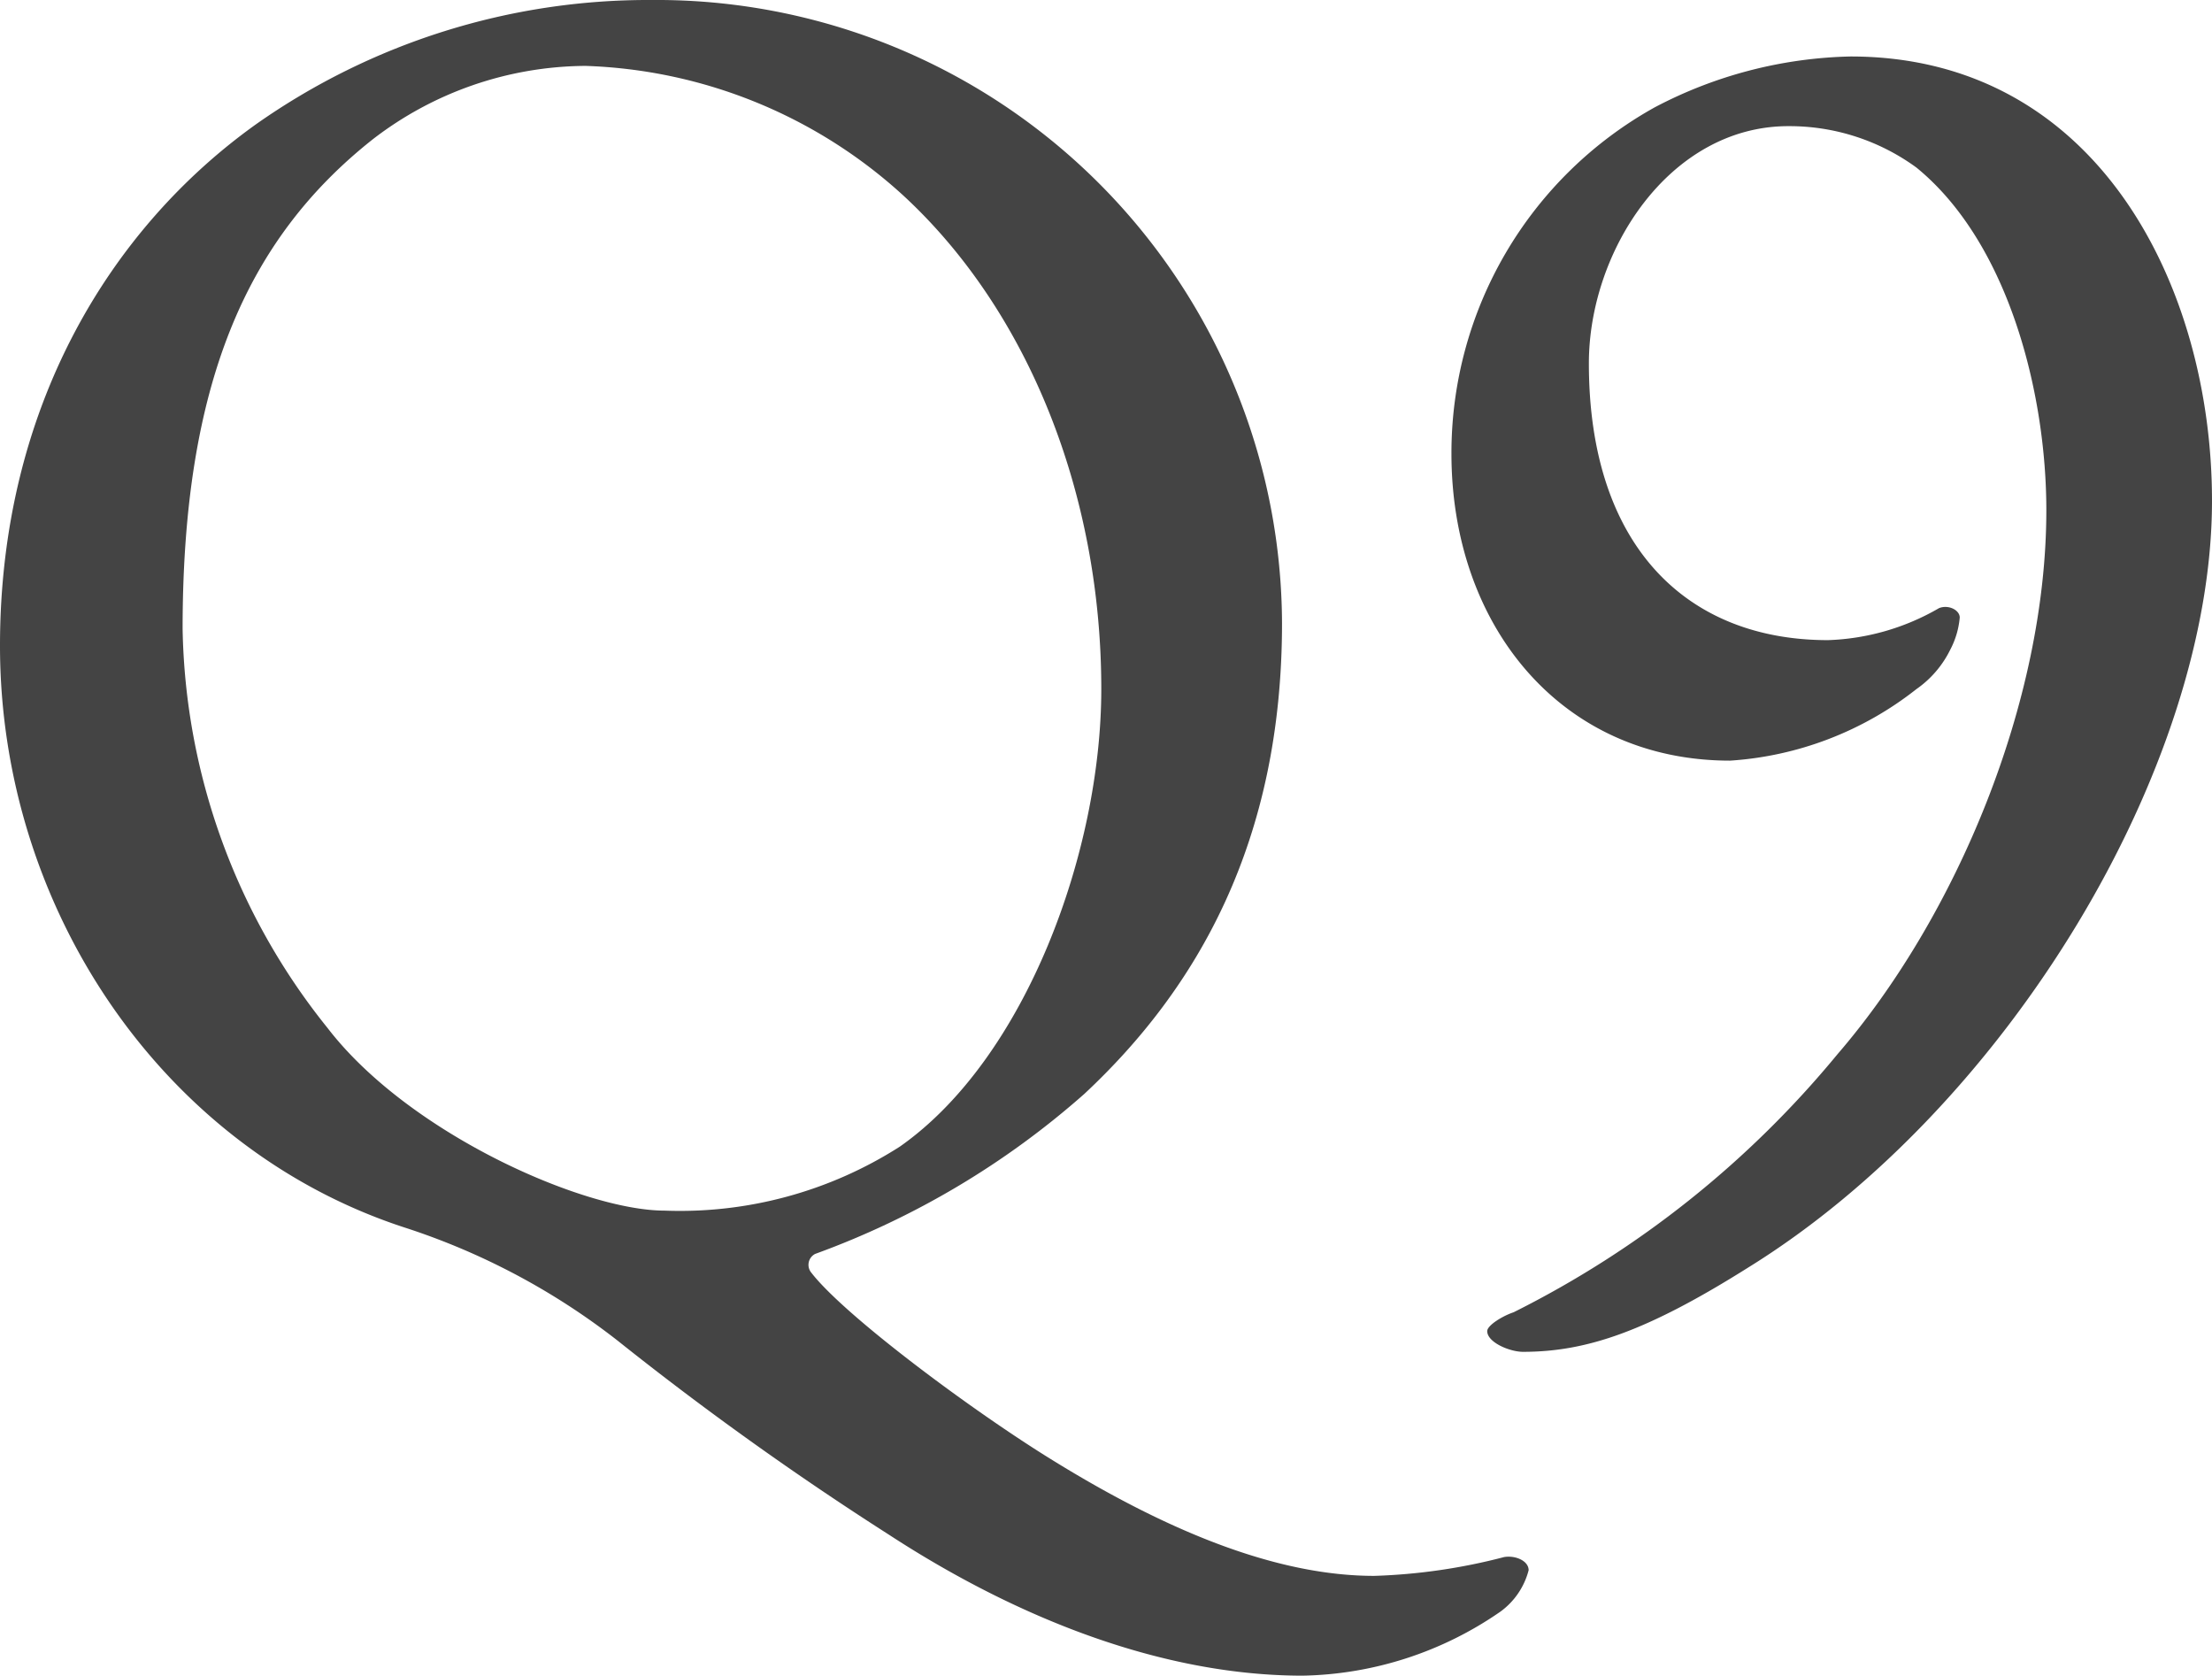
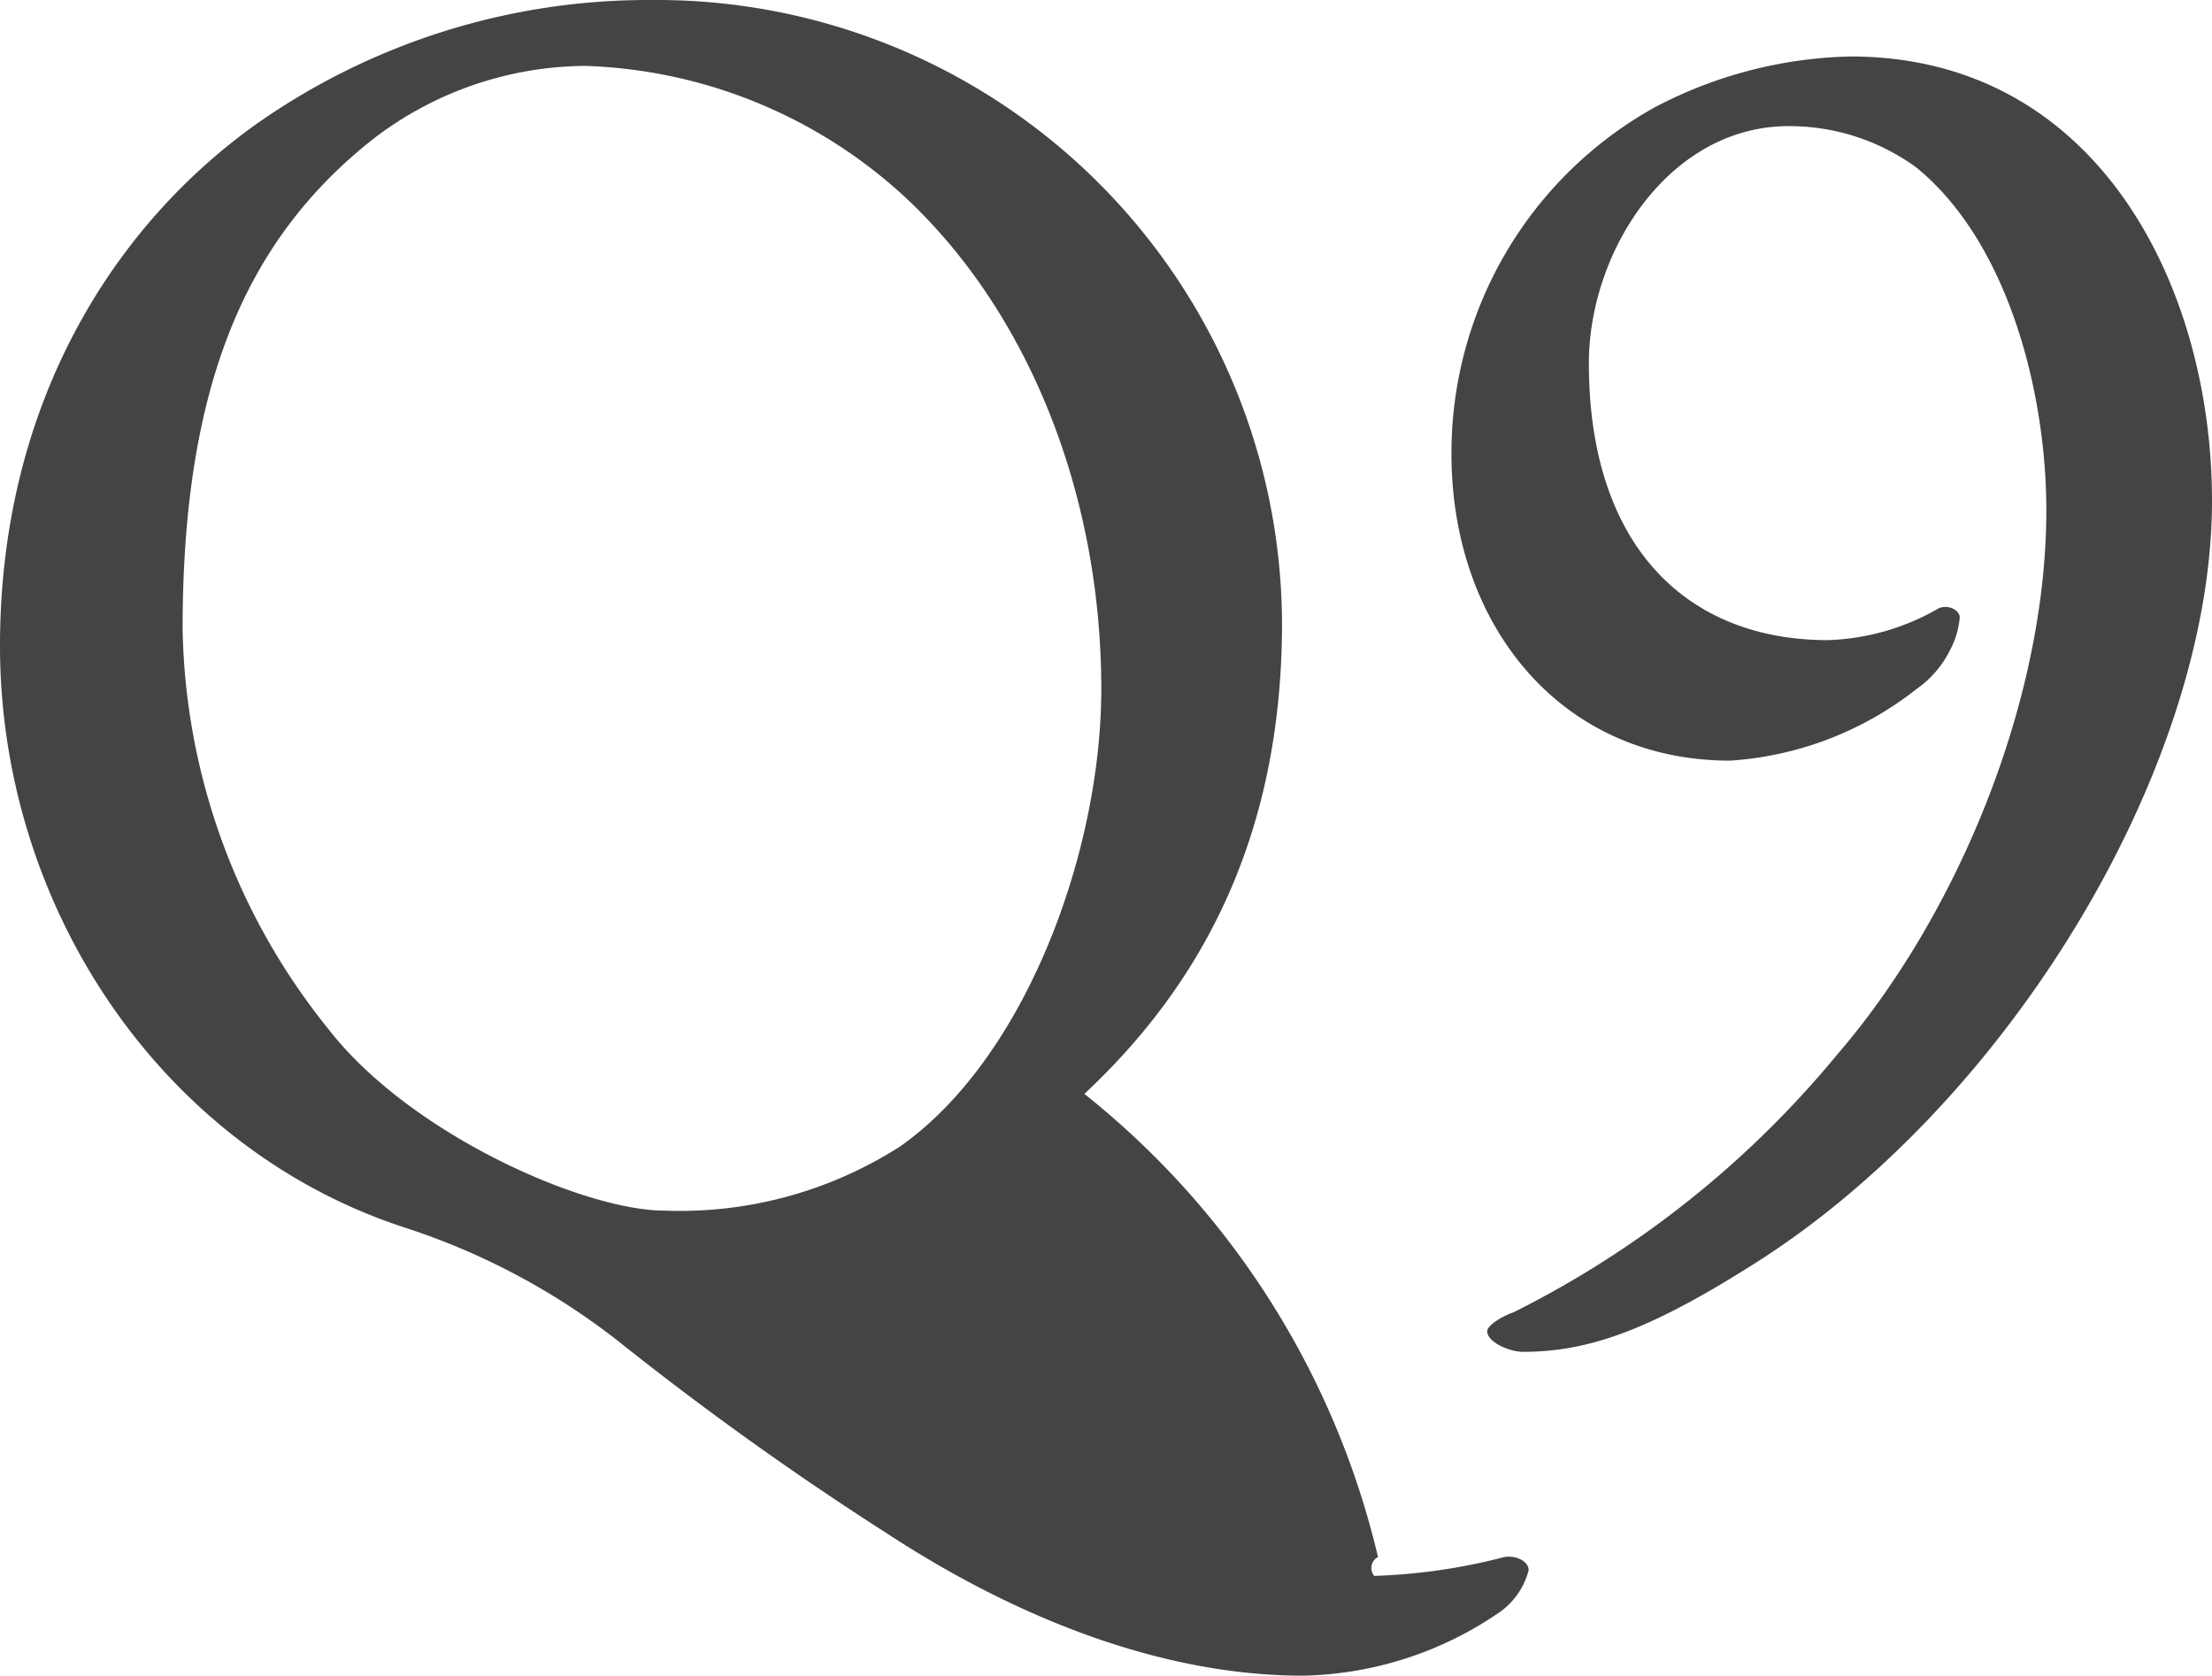
<svg xmlns="http://www.w3.org/2000/svg" width="82.25" height="62.3" viewBox="0 0 82.25 62.3">
  <defs>
    <style>
      .cls-1 {
        fill: #444;
      }
    </style>
  </defs>
-   <path id="Q9" class="cls-1" d="M27.72-46.27a25.326,25.326,0,0,0-14.7,4.62C7.63-37.8,3.5-31.15,3.5-22.26,3.5-12.53,9.52-3.57,18.55-.63a25.738,25.738,0,0,1,7.91,4.2,118.686,118.686,0,0,0,10.08,7.21c4.83,3.15,10.22,5.25,15.4,5.25a13.322,13.322,0,0,0,7.35-2.38,2.757,2.757,0,0,0,1.05-1.54c0-.35-.49-.56-.91-.49a21.689,21.689,0,0,1-4.83.7c-3.5,0-7.56-1.54-12.25-4.48-3.01-1.89-7.49-5.25-8.68-6.79a.456.456,0,0,1,.14-.7A31.151,31.151,0,0,0,43.82-5.6c4.2-3.92,7.35-9.38,7.35-17.5A23.256,23.256,0,0,0,27.72-46.27Zm-2.45,2.45A18.393,18.393,0,0,1,37.1-38.99c4.62,4.27,7.35,11.06,7.35,18.34,0,6.02-2.8,13.72-7.49,17.01a15.177,15.177,0,0,1-8.75,2.38c-3.01,0-9.52-2.87-12.53-6.79a24.319,24.319,0,0,1-5.39-14.84c0-9.1,2.38-14.49,7.07-18.2A13.059,13.059,0,0,1,25.27-43.82Zm47.04-.35a16.338,16.338,0,0,0-7.28,1.89A14.7,14.7,0,0,0,57.47-29.4c0,6.37,4.06,11.41,10.36,11.41a12.5,12.5,0,0,0,6.93-2.66,3.86,3.86,0,0,0,1.26-1.47,3.155,3.155,0,0,0,.35-1.19c0-.28-.42-.49-.77-.35a8.79,8.79,0,0,1-4.13,1.19c-5.25,0-8.89-3.5-8.89-10.29,0-4.2,3.01-8.82,7.42-8.82a8.009,8.009,0,0,1,4.76,1.54c3.43,2.8,4.83,8.4,4.83,12.74,0,7.14-3.36,15.12-7.77,20.23A37.05,37.05,0,0,1,59.78,2.52c-.42.14-.98.49-.98.7,0,.42.84.77,1.33.77,2.38,0,4.62-.77,8.4-3.15,9.59-5.95,17.22-18.55,17.22-28.49C85.75-35.63,81.48-44.17,72.31-44.17Z" transform="translate(-3.5 46.27)" />
+   <path id="Q9" class="cls-1" d="M27.72-46.27a25.326,25.326,0,0,0-14.7,4.62C7.63-37.8,3.5-31.15,3.5-22.26,3.5-12.53,9.52-3.57,18.55-.63a25.738,25.738,0,0,1,7.91,4.2,118.686,118.686,0,0,0,10.08,7.21c4.83,3.15,10.22,5.25,15.4,5.25a13.322,13.322,0,0,0,7.35-2.38,2.757,2.757,0,0,0,1.05-1.54c0-.35-.49-.56-.91-.49a21.689,21.689,0,0,1-4.83.7a.456.456,0,0,1,.14-.7A31.151,31.151,0,0,0,43.82-5.6c4.2-3.92,7.35-9.38,7.35-17.5A23.256,23.256,0,0,0,27.72-46.27Zm-2.45,2.45A18.393,18.393,0,0,1,37.1-38.99c4.62,4.27,7.35,11.06,7.35,18.34,0,6.02-2.8,13.72-7.49,17.01a15.177,15.177,0,0,1-8.75,2.38c-3.01,0-9.52-2.87-12.53-6.79a24.319,24.319,0,0,1-5.39-14.84c0-9.1,2.38-14.49,7.07-18.2A13.059,13.059,0,0,1,25.27-43.82Zm47.04-.35a16.338,16.338,0,0,0-7.28,1.89A14.7,14.7,0,0,0,57.47-29.4c0,6.37,4.06,11.41,10.36,11.41a12.5,12.5,0,0,0,6.93-2.66,3.86,3.86,0,0,0,1.26-1.47,3.155,3.155,0,0,0,.35-1.19c0-.28-.42-.49-.77-.35a8.79,8.79,0,0,1-4.13,1.19c-5.25,0-8.89-3.5-8.89-10.29,0-4.2,3.01-8.82,7.42-8.82a8.009,8.009,0,0,1,4.76,1.54c3.43,2.8,4.83,8.4,4.83,12.74,0,7.14-3.36,15.12-7.77,20.23A37.05,37.05,0,0,1,59.78,2.52c-.42.14-.98.49-.98.7,0,.42.84.77,1.33.77,2.38,0,4.62-.77,8.4-3.15,9.59-5.95,17.22-18.55,17.22-28.49C85.75-35.63,81.48-44.17,72.31-44.17Z" transform="translate(-3.5 46.27)" />
</svg>